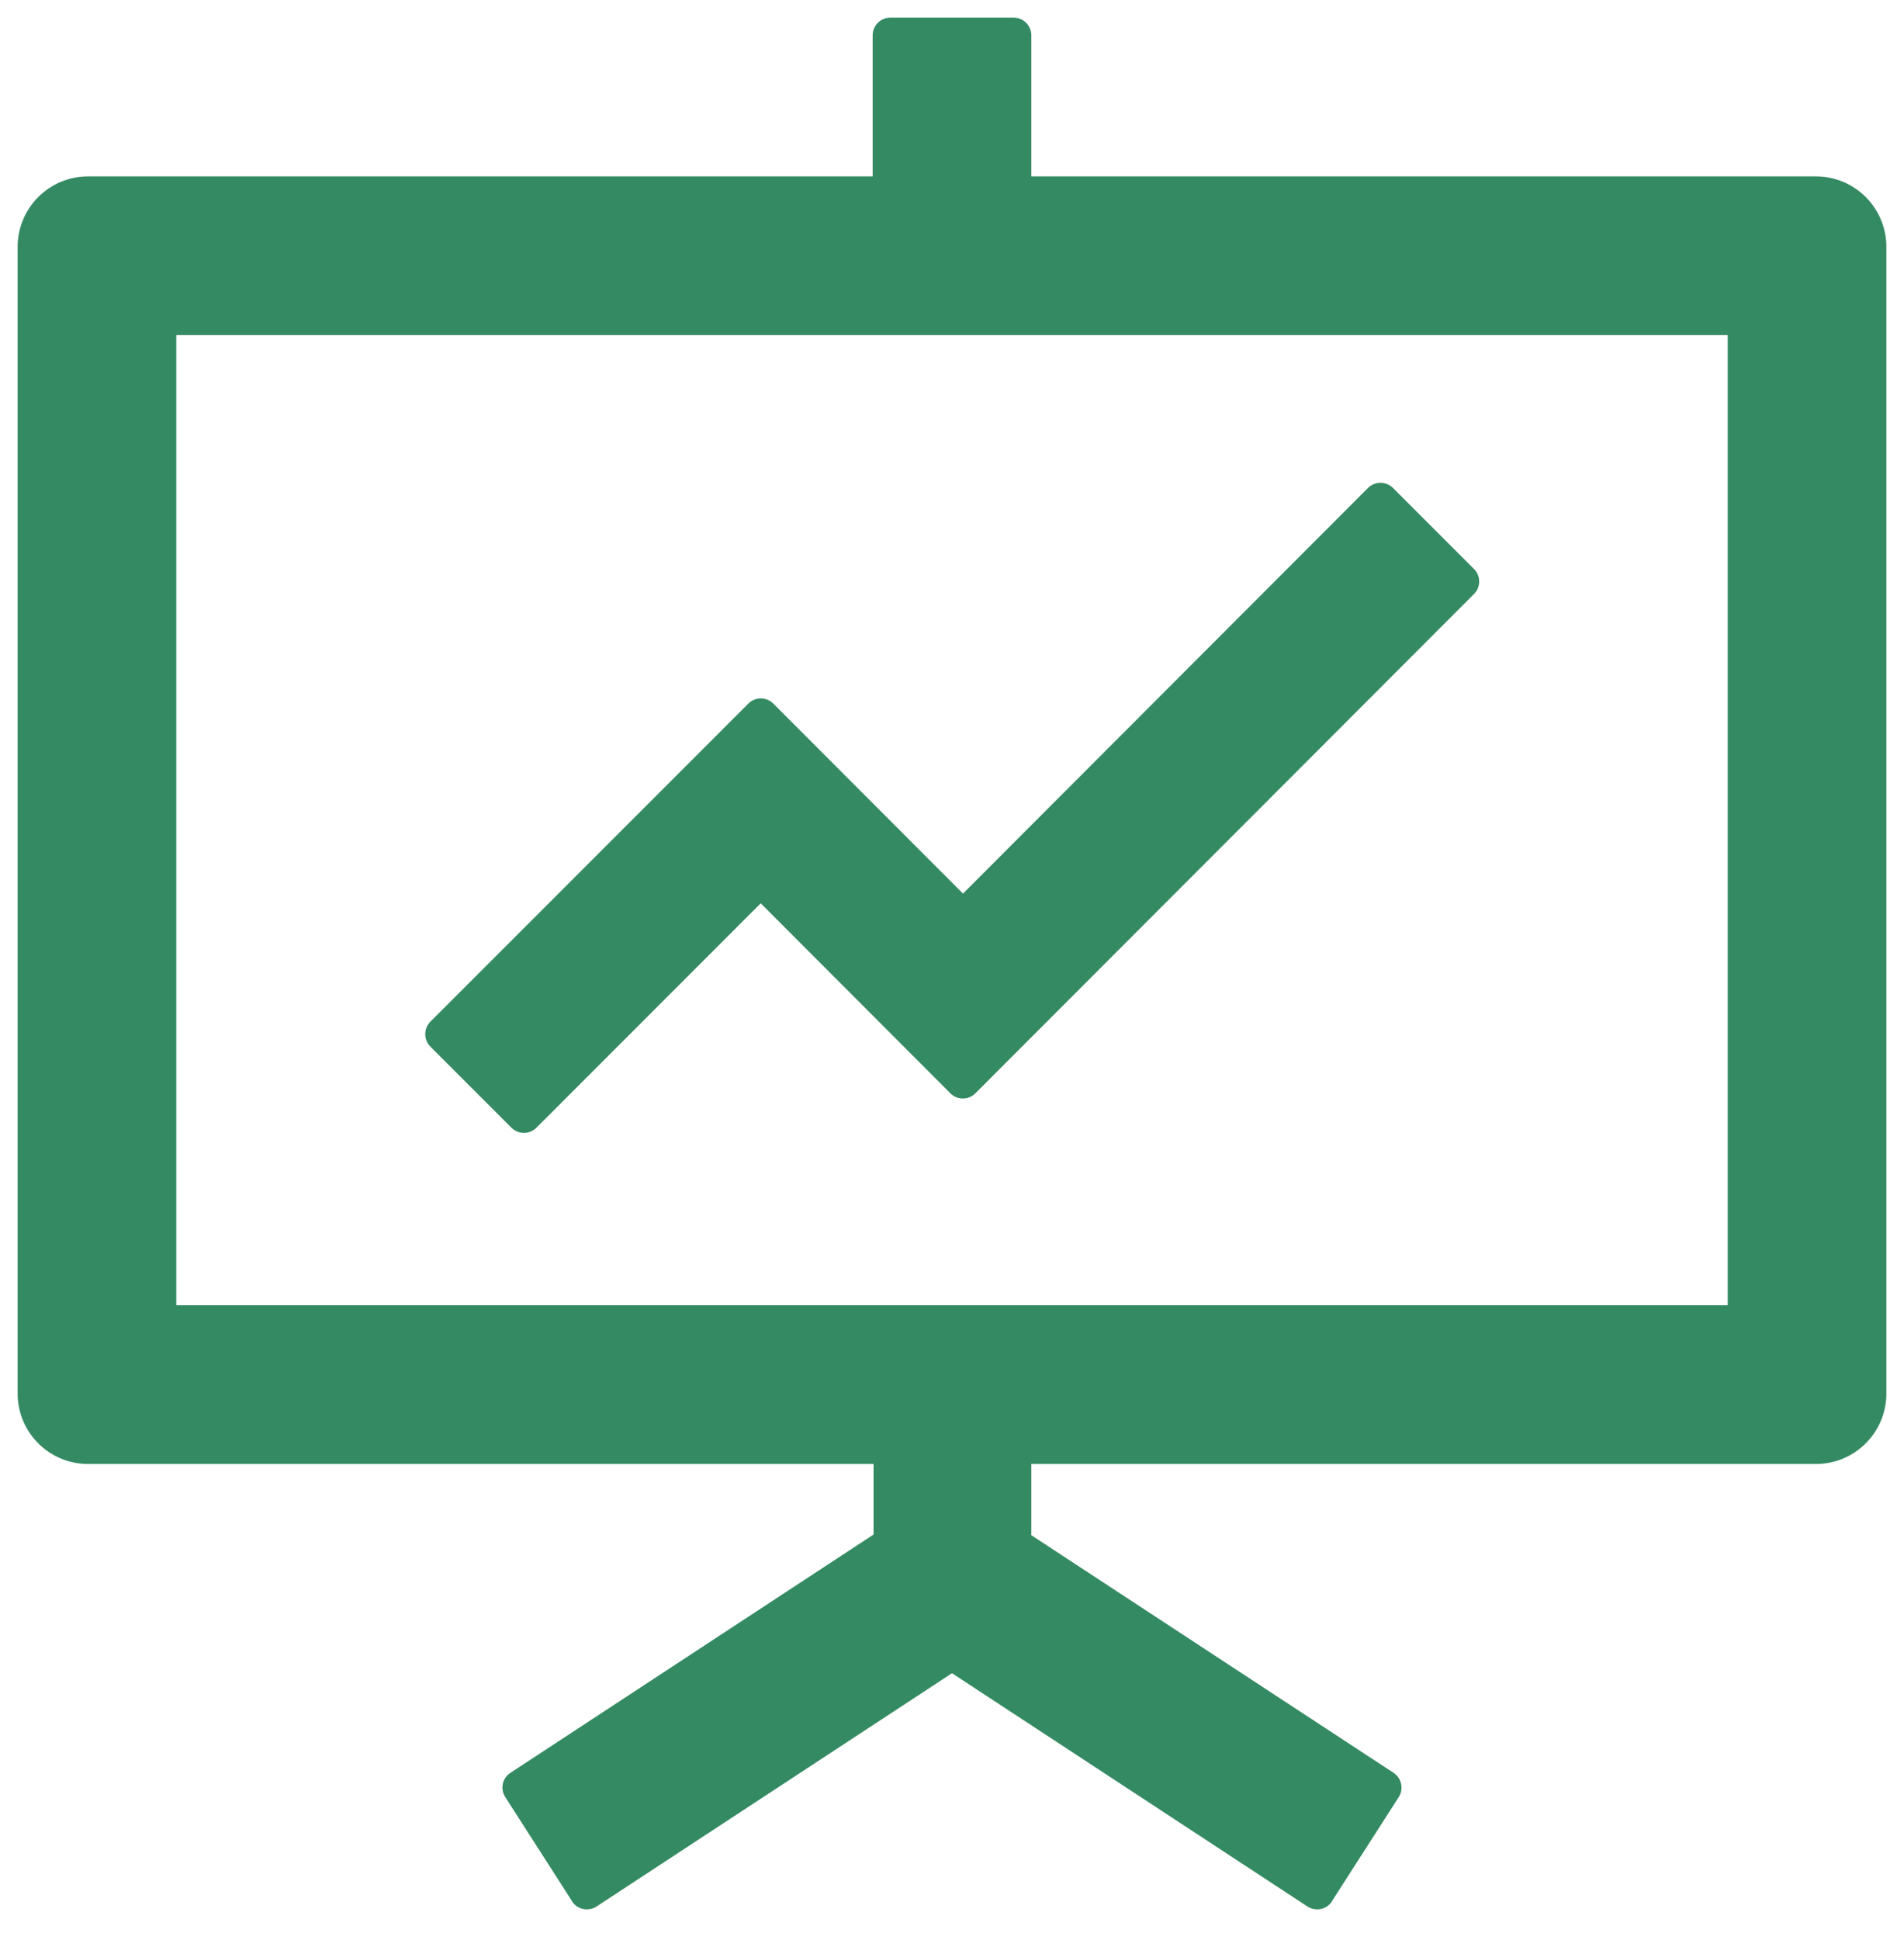
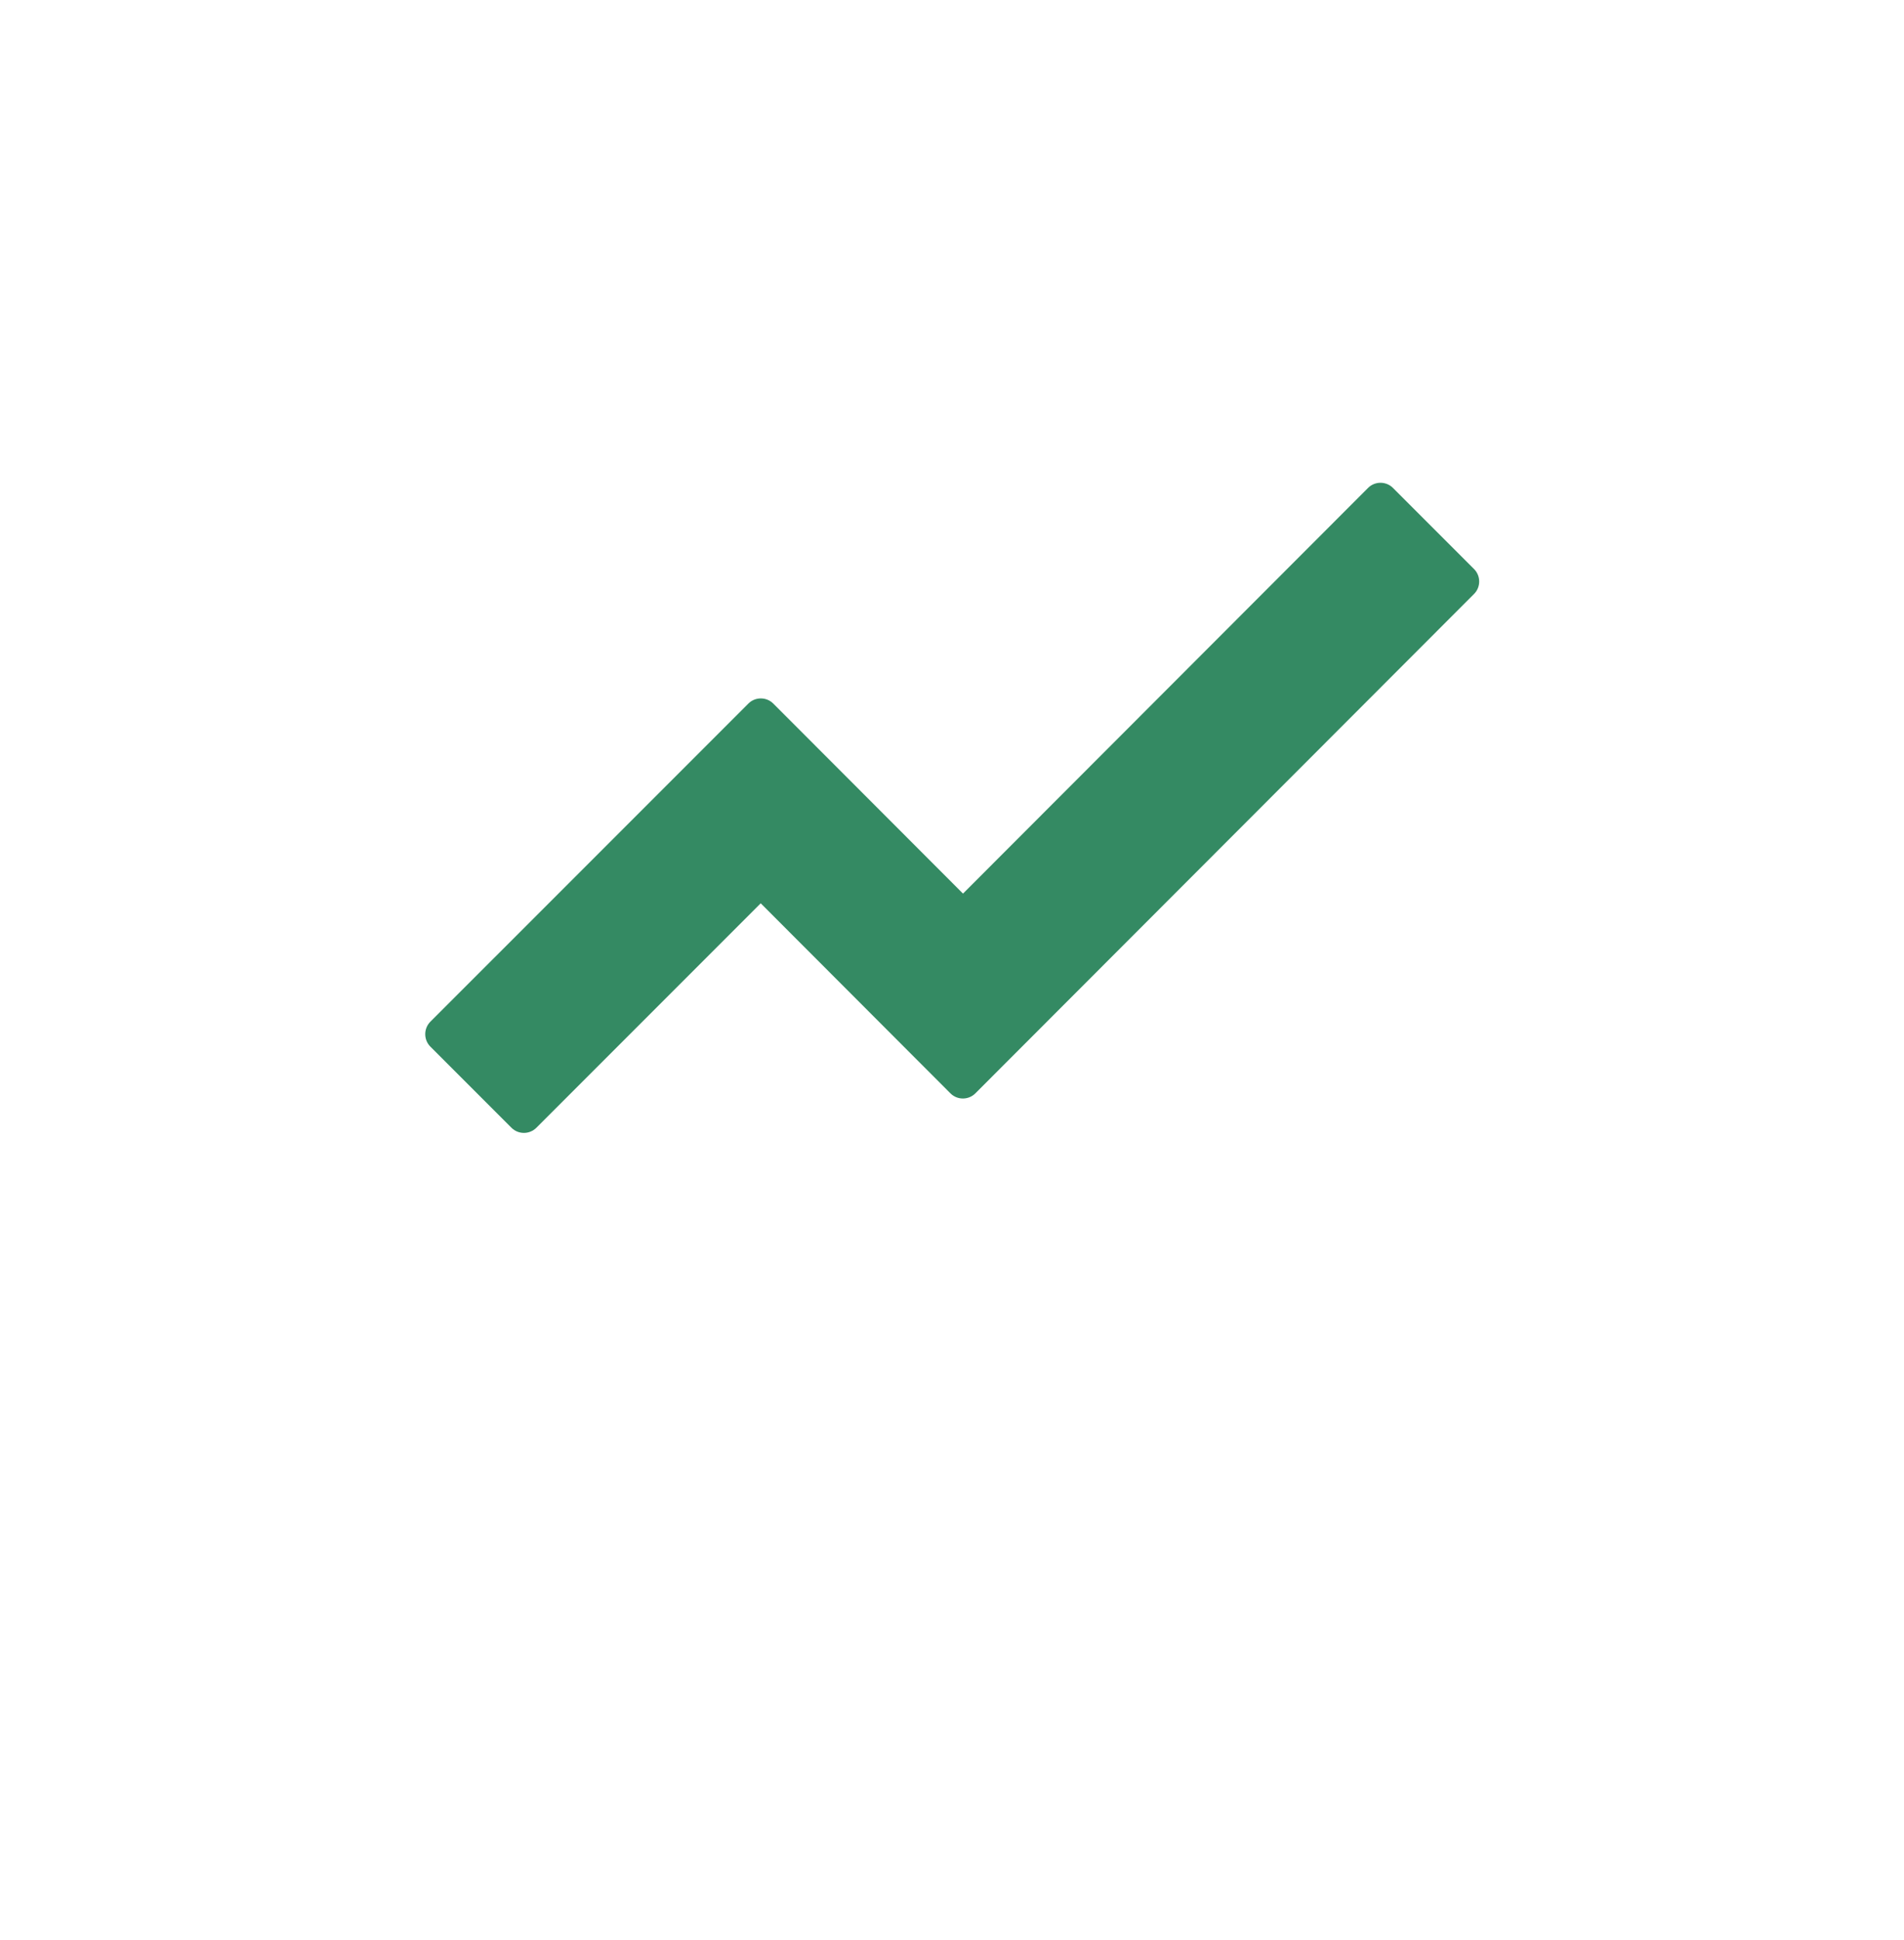
<svg xmlns="http://www.w3.org/2000/svg" width="54" height="55" viewBox="0 0 54 55" fill="none">
  <path d="M14.506 31.969C14.7 32.163 15.018 32.163 15.212 31.969L21.575 25.606L26.956 30.994C27.15 31.188 27.468 31.188 27.662 30.994L41.806 16.837C42 16.644 42 16.325 41.806 16.131L39.506 13.831C39.312 13.637 38.993 13.637 38.8 13.831L27.312 25.331L21.931 19.944C21.737 19.75 21.418 19.75 21.225 19.944L12.206 28.962C12.012 29.156 12.012 29.475 12.206 29.669L14.506 31.969Z" fill="#348A63" />
-   <path d="M51.5 5H29.25V1C29.25 0.725 29.025 0.5 28.75 0.5H25.25C24.975 0.5 24.75 0.725 24.75 1V5H2.5C1.394 5 0.5 5.894 0.5 7V39.5C0.5 40.606 1.394 41.5 2.5 41.5H24.775V43.5L14.475 50.256C14.244 50.406 14.181 50.712 14.331 50.944L16.225 53.894V53.9C16.375 54.131 16.688 54.194 16.919 54.044L27 47.431L37.081 54.044C37.312 54.194 37.625 54.131 37.775 53.9V53.894L39.669 50.944C39.819 50.712 39.75 50.406 39.525 50.256L29.25 43.519V41.5H51.5C52.606 41.5 53.5 40.606 53.5 39.5V7C53.5 5.894 52.606 5 51.5 5ZM49 37H5V9.5H49V37Z" fill="#348A63" />
</svg>